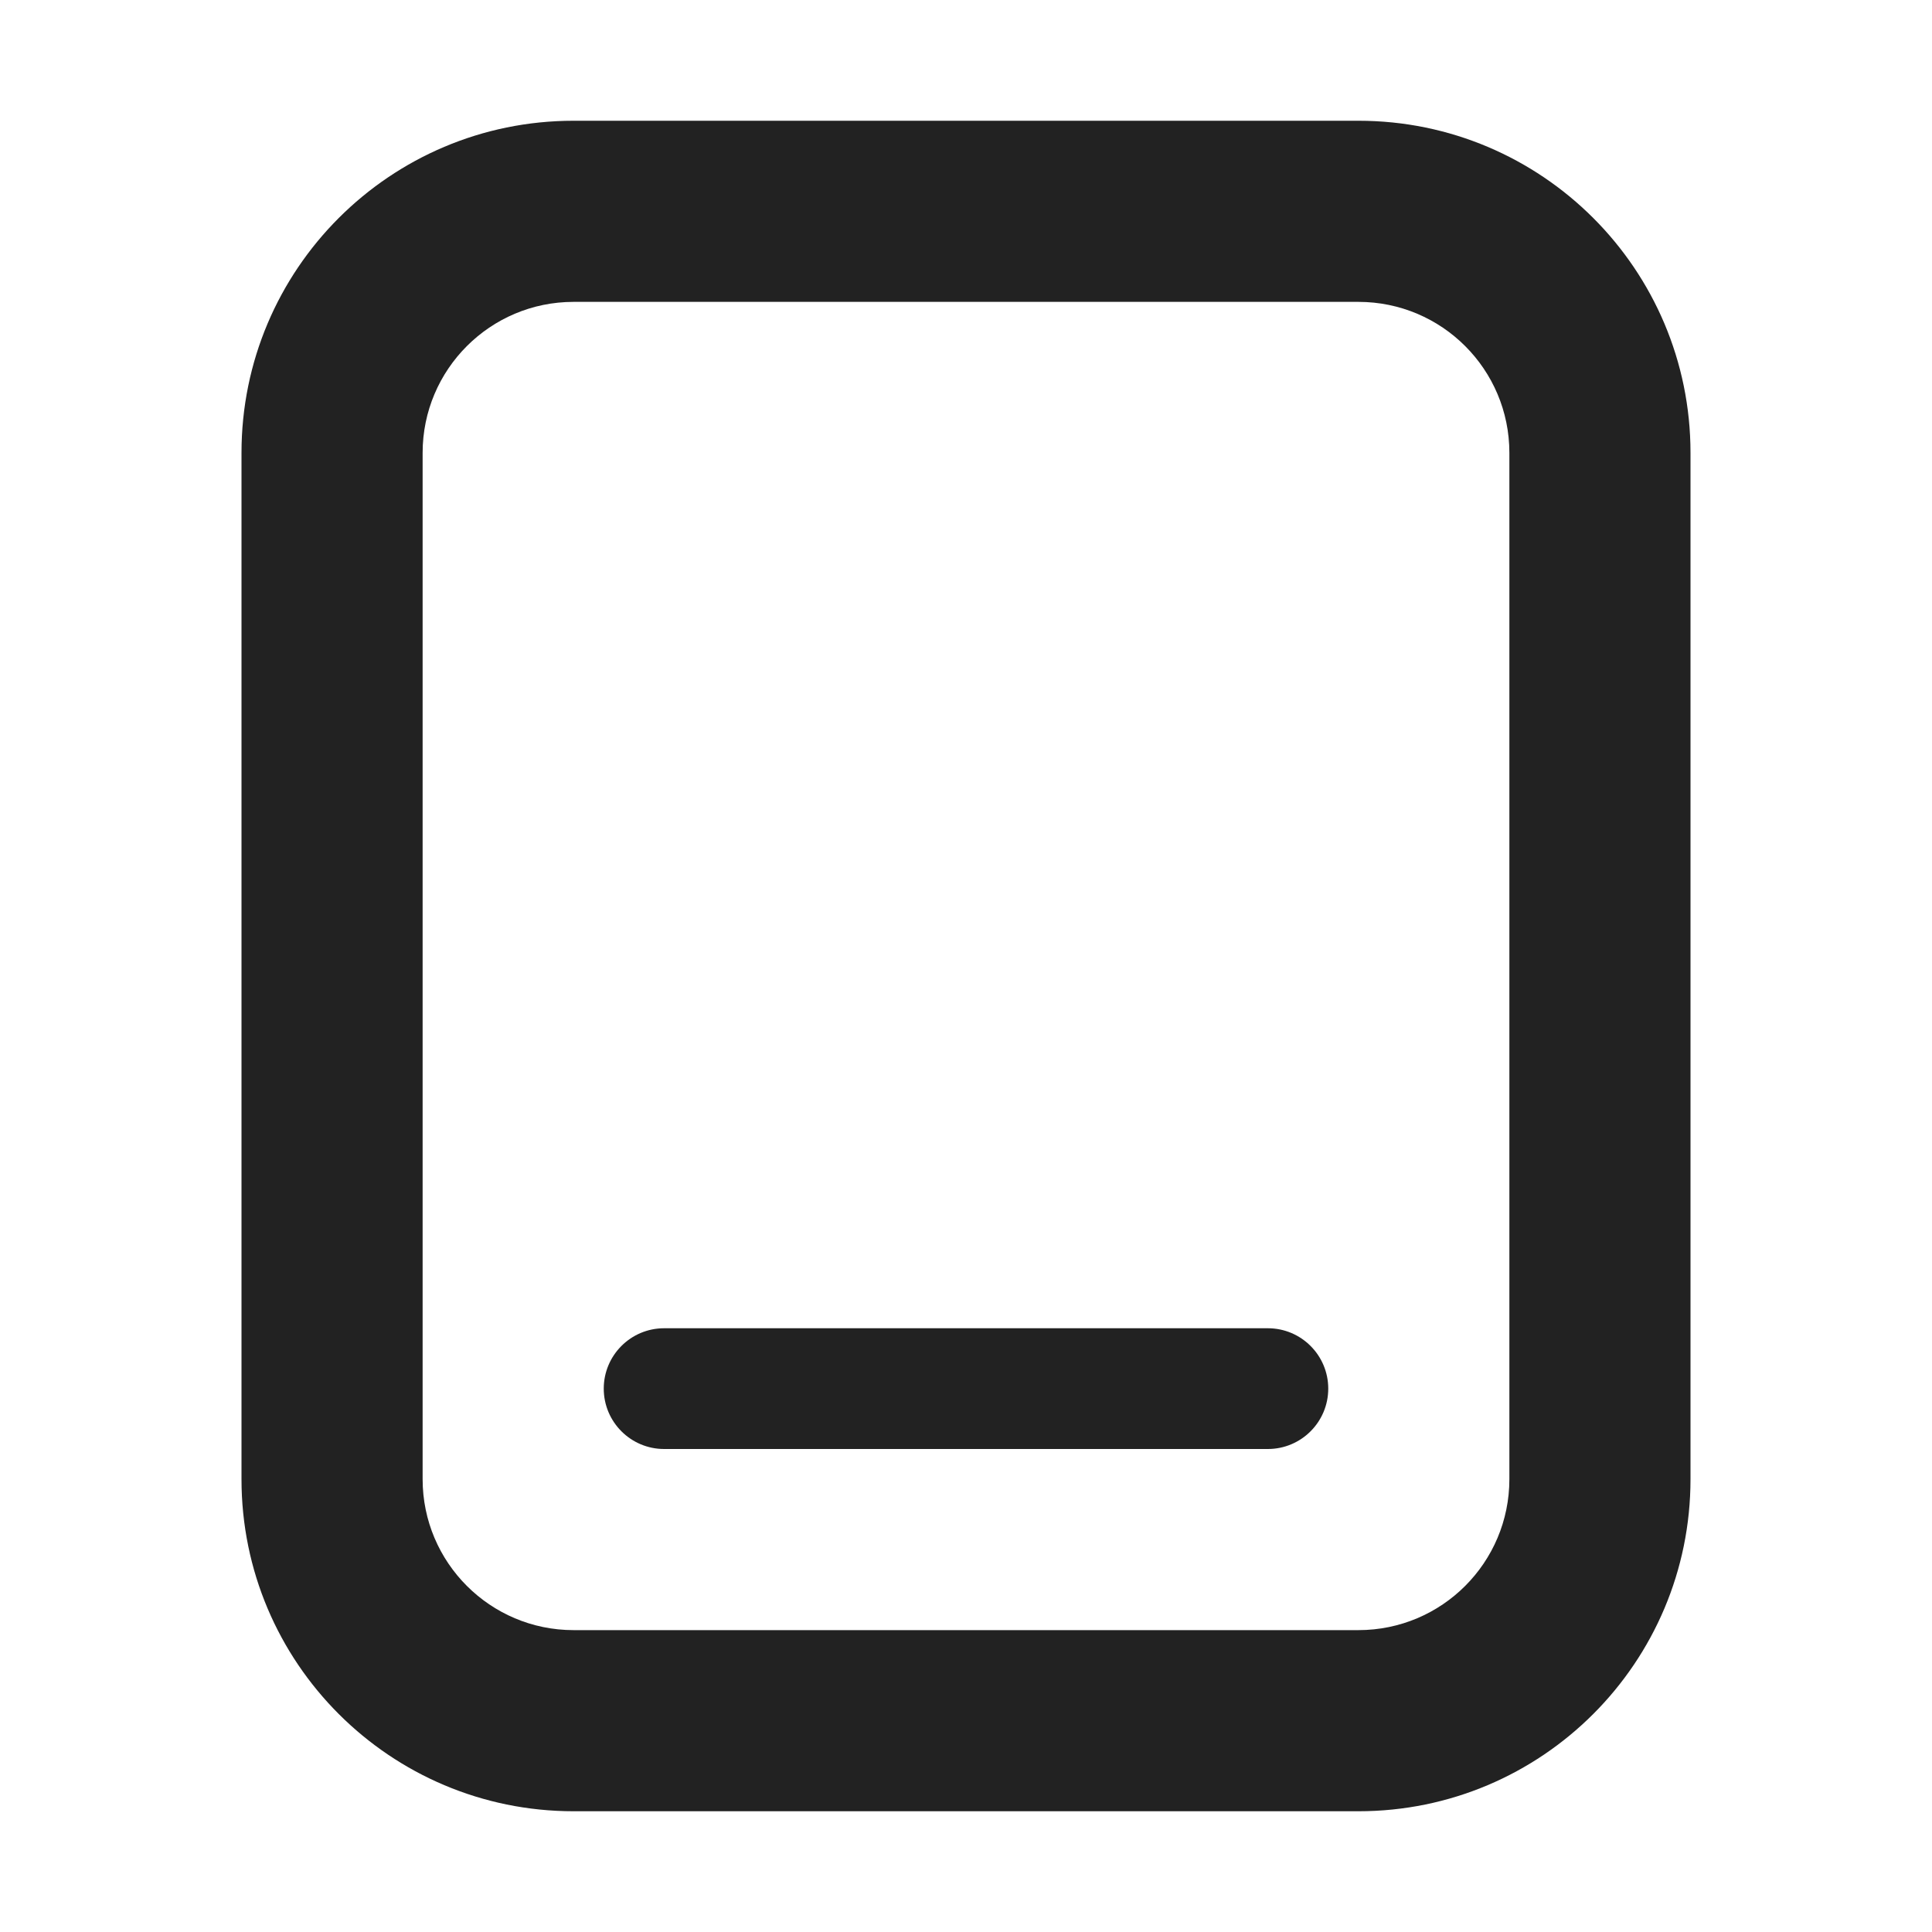
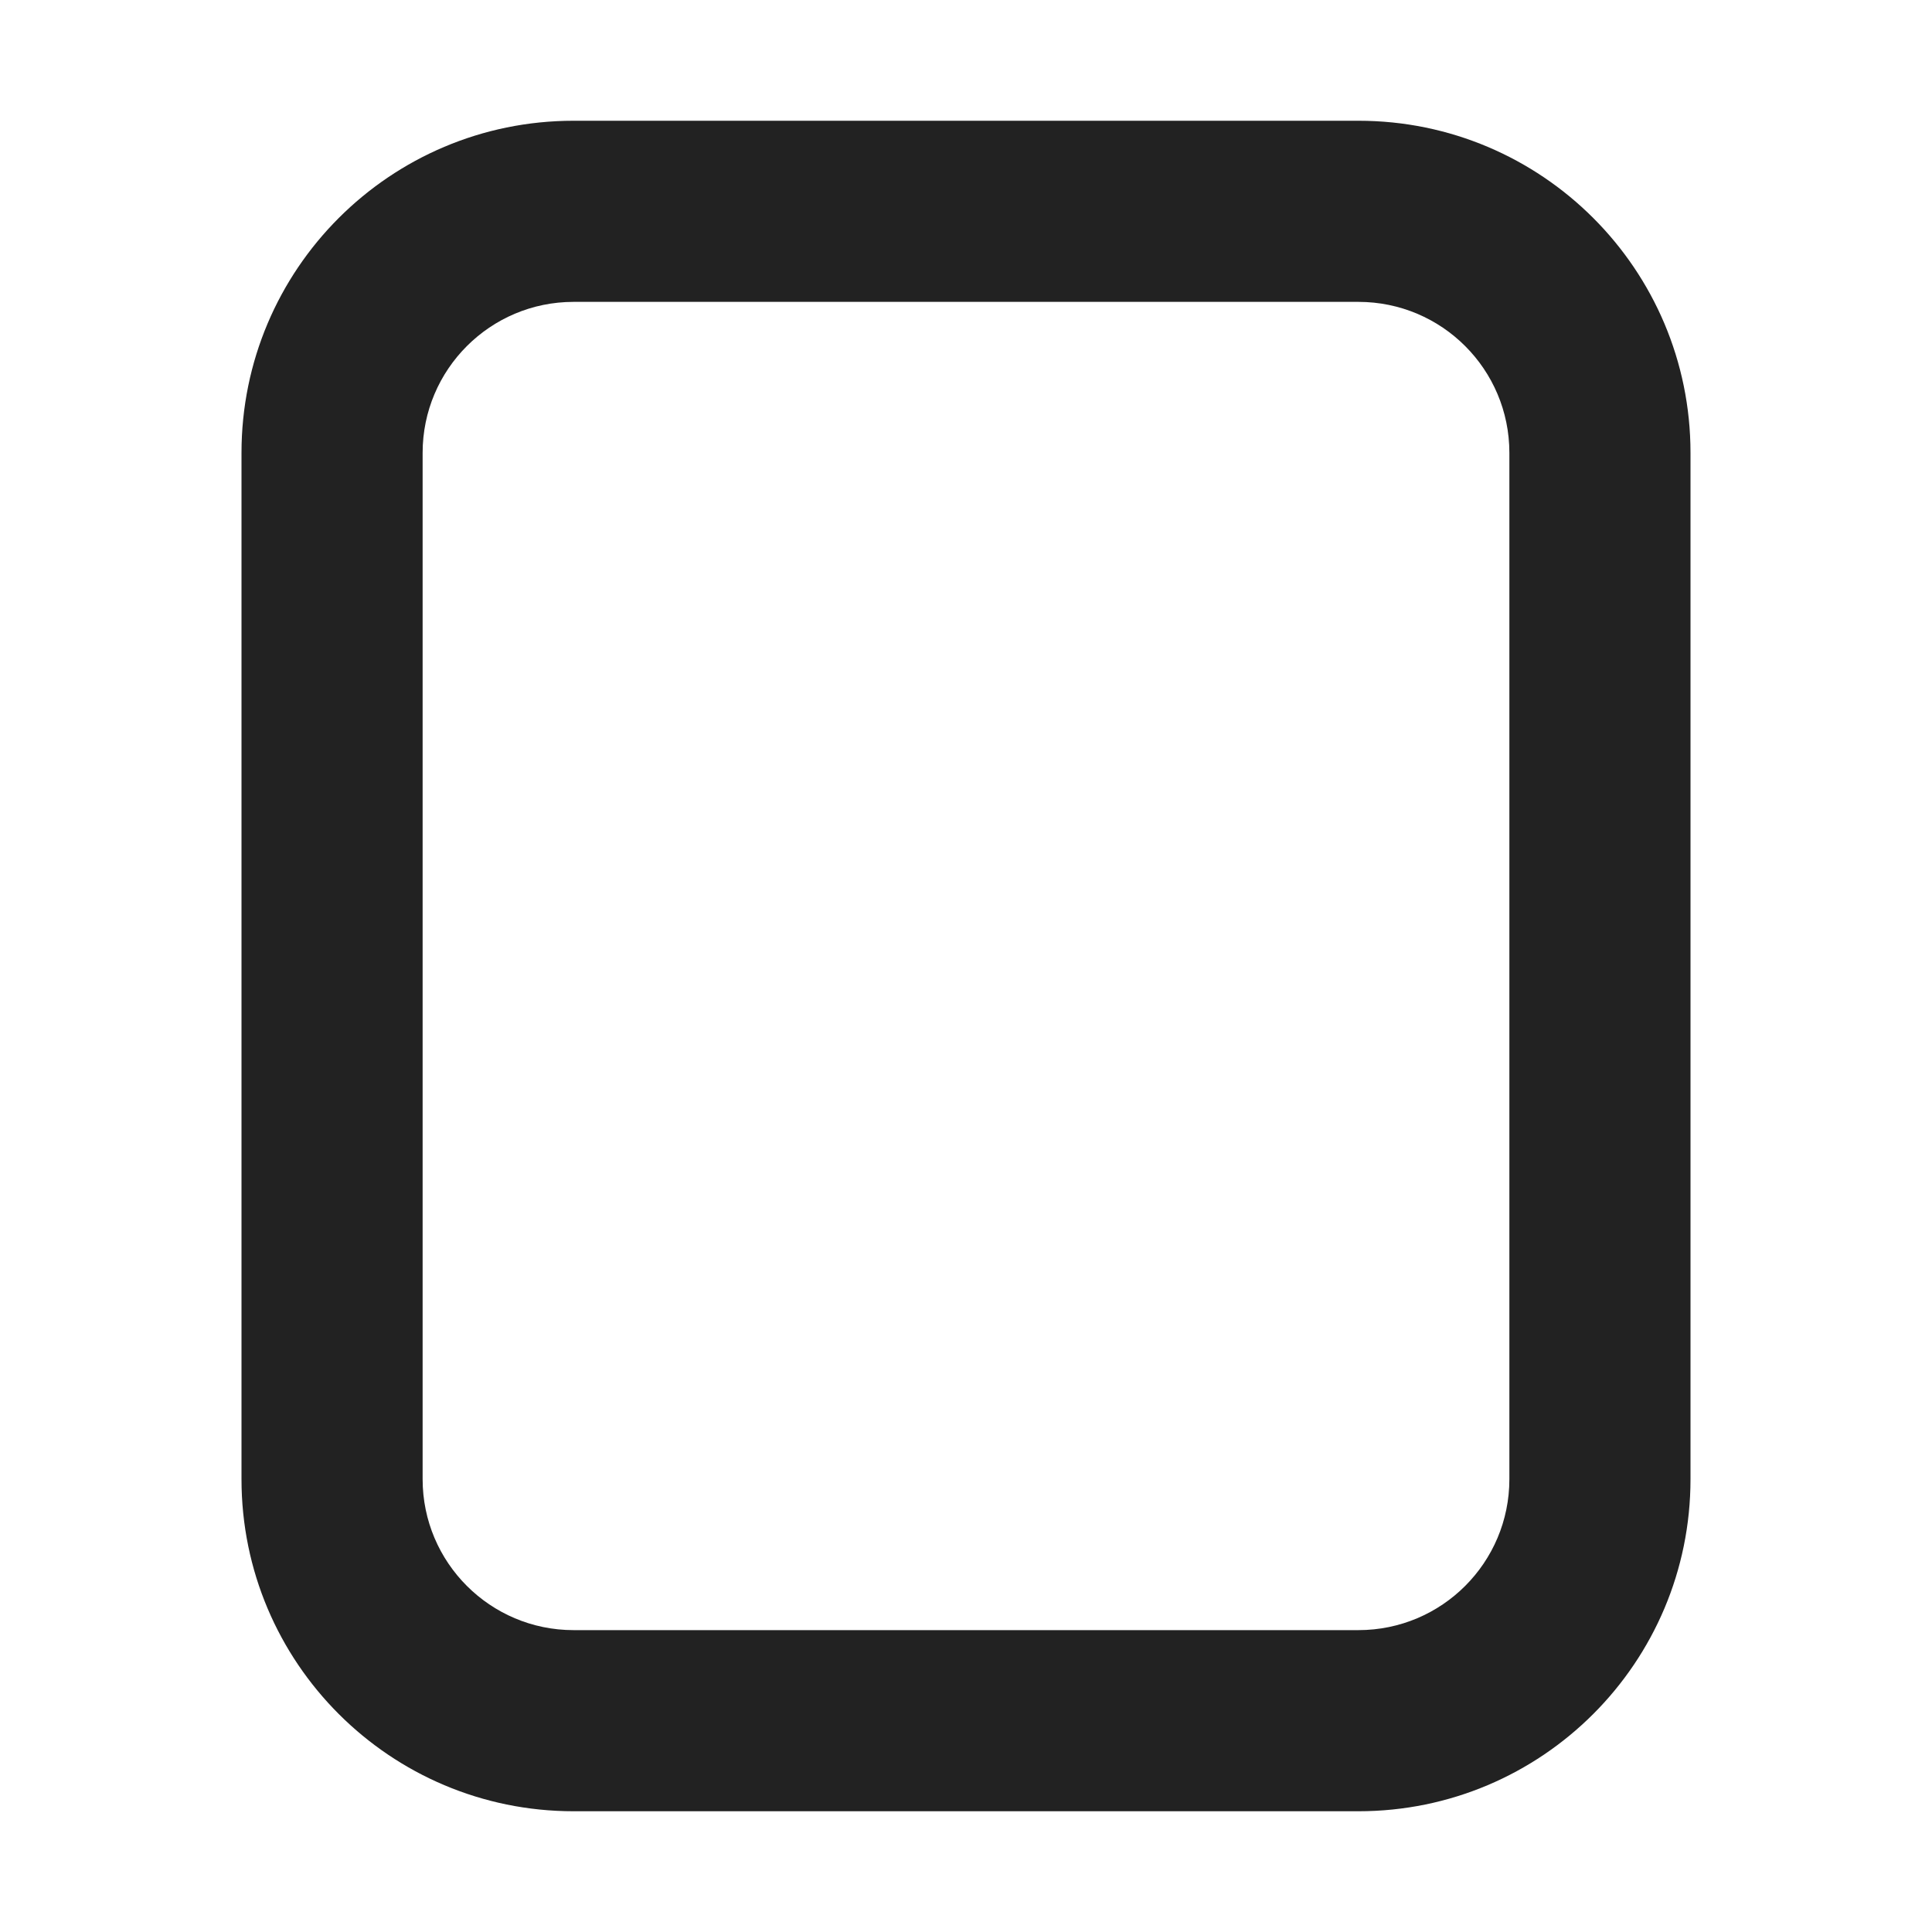
<svg xmlns="http://www.w3.org/2000/svg" width="16" height="16" viewBox="0 0 16 16" fill="none">
-   <path d="M5.5 11C5.224 11 5 11.224 5 11.5C5 11.776 5.224 12 5.5 12H10.5C10.776 12 11 11.776 11 11.5C11 11.224 10.776 11 10.5 11H5.5Z" fill="#222222" />
  <path fill-rule="evenodd" clip-rule="evenodd" d="M4.75 1C3.231 1 2 2.231 2 3.75V12.25C2 13.769 3.231 15 4.75 15H11.25C12.769 15 14 13.769 14 12.25V3.75C14 2.231 12.769 1 11.25 1H4.75ZM3.5 3.75C3.5 3.06 4.06 2.5 4.75 2.5H11.25C11.941 2.5 12.5 3.06 12.5 3.75V12.25C12.5 12.94 11.941 13.5 11.25 13.5H4.75C4.06 13.5 3.5 12.94 3.5 12.25V3.75Z" fill="#222222" />
</svg>